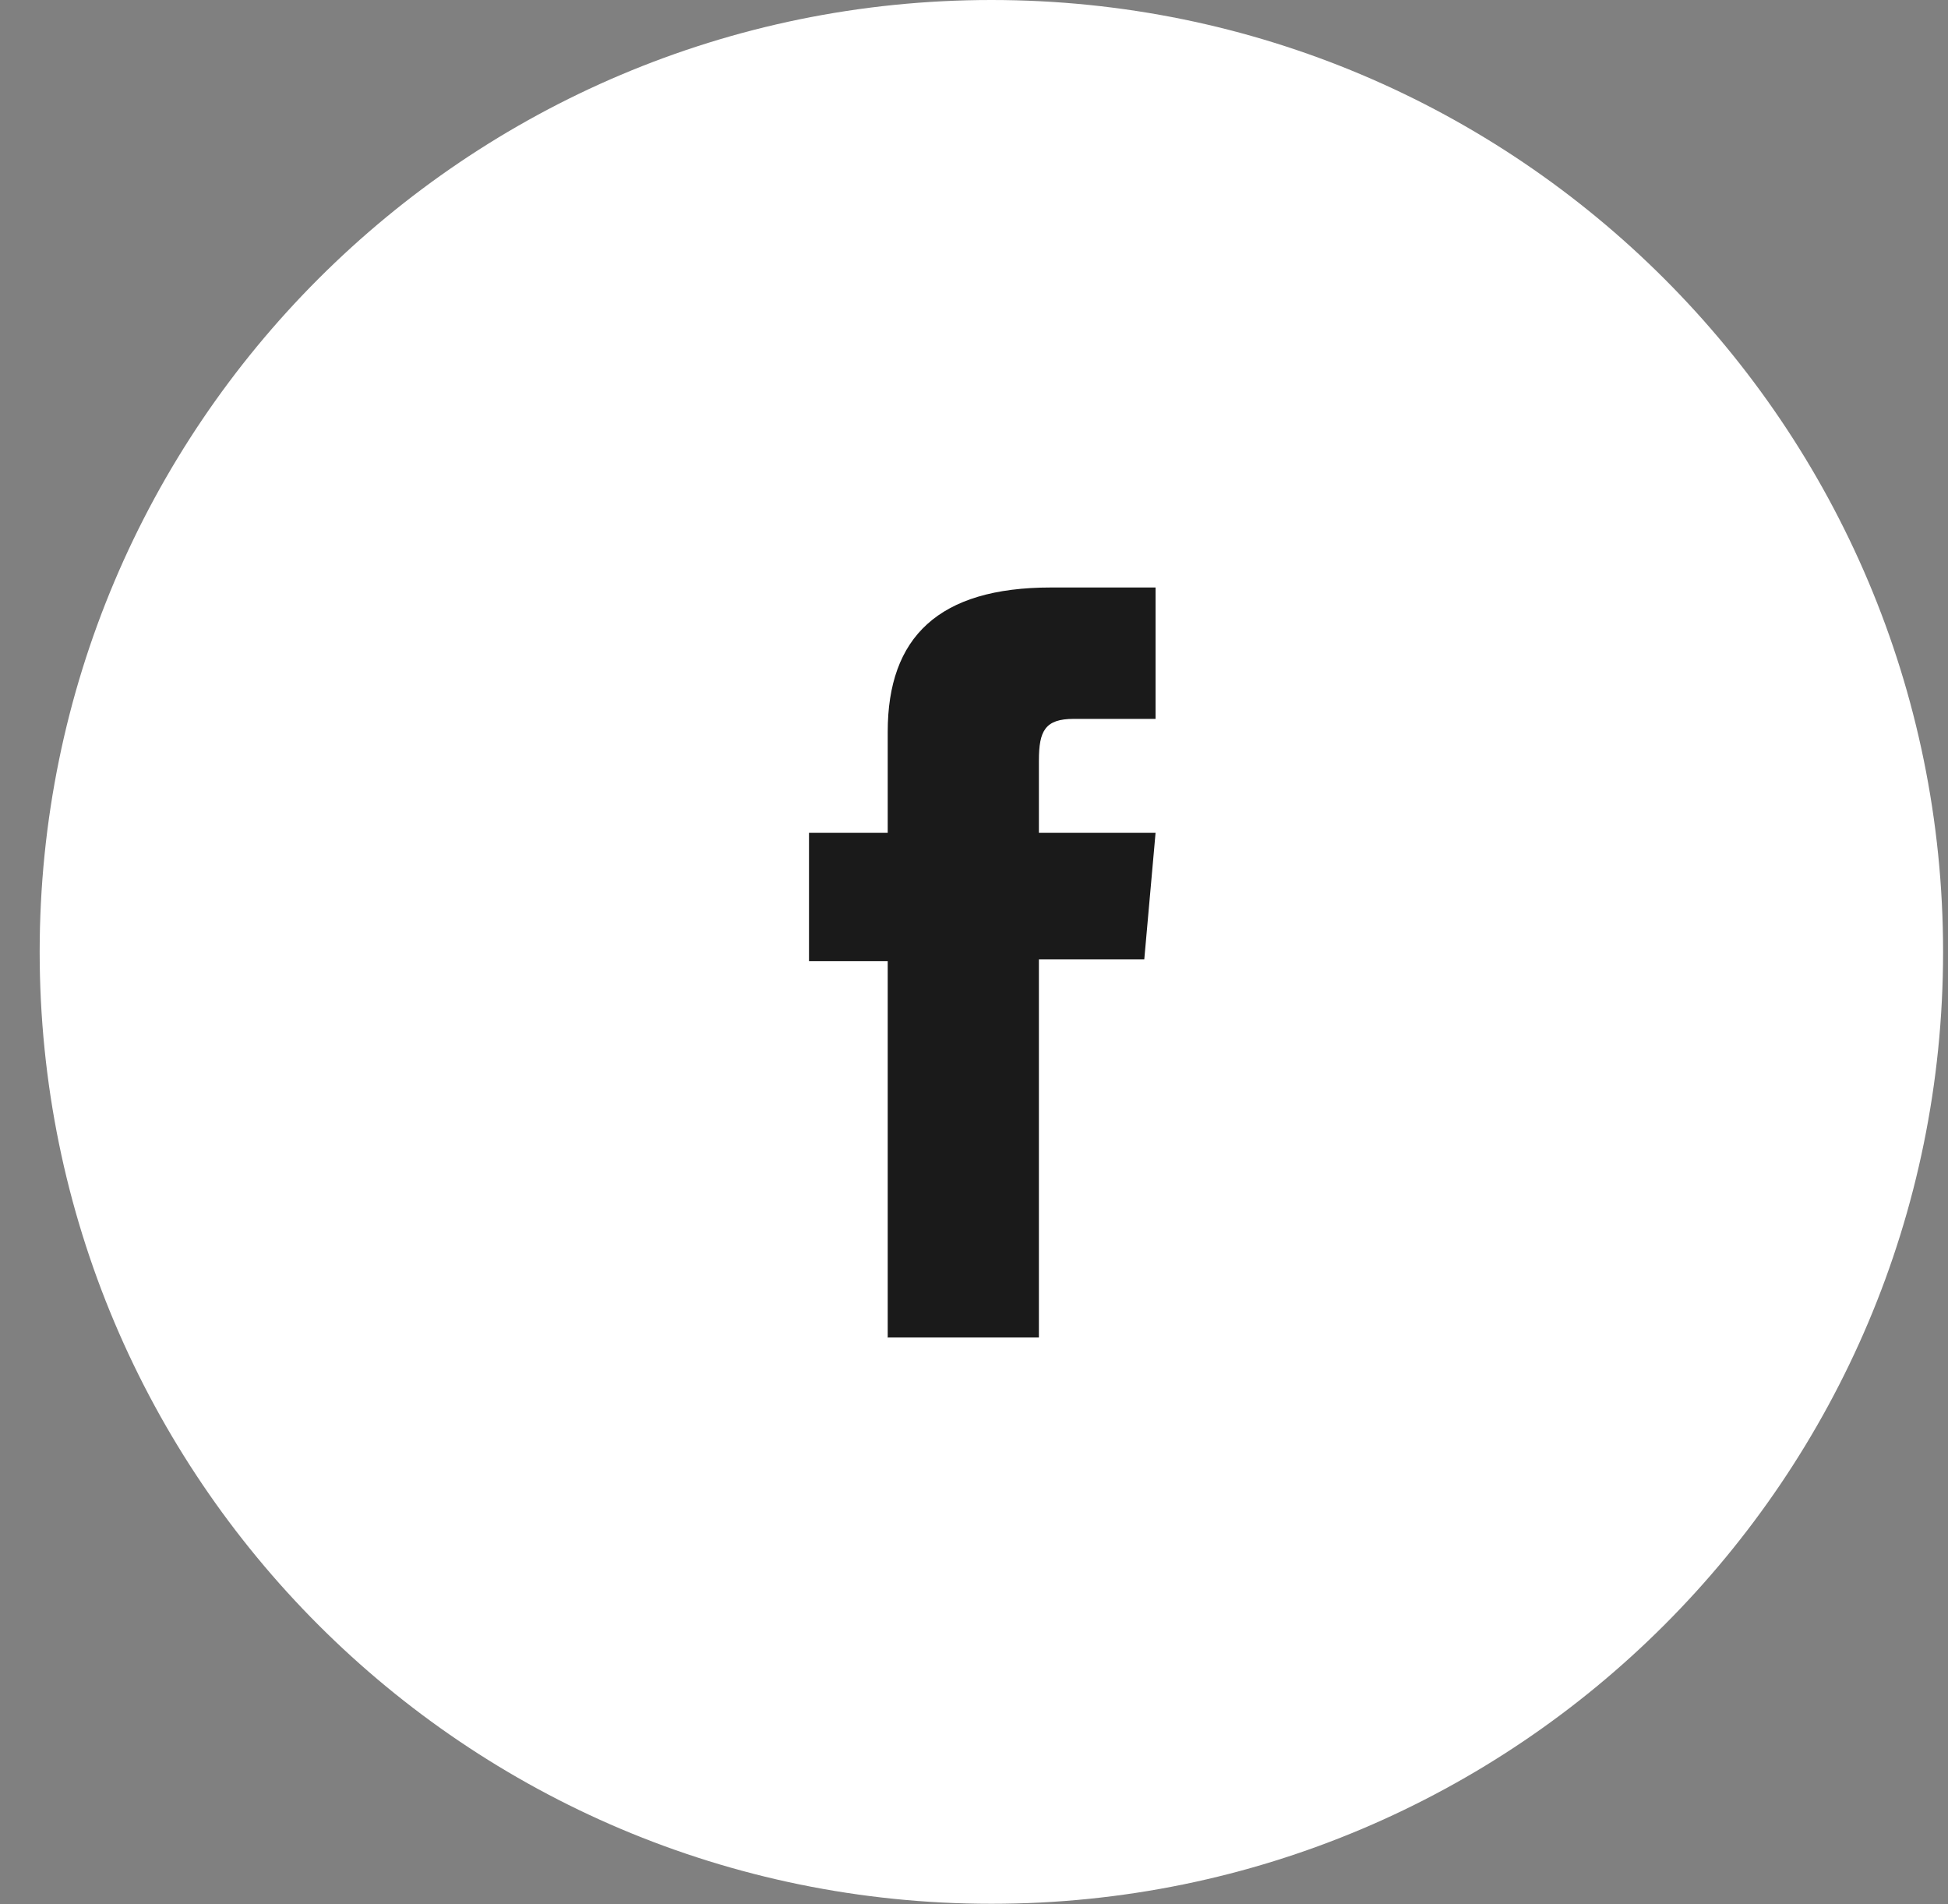
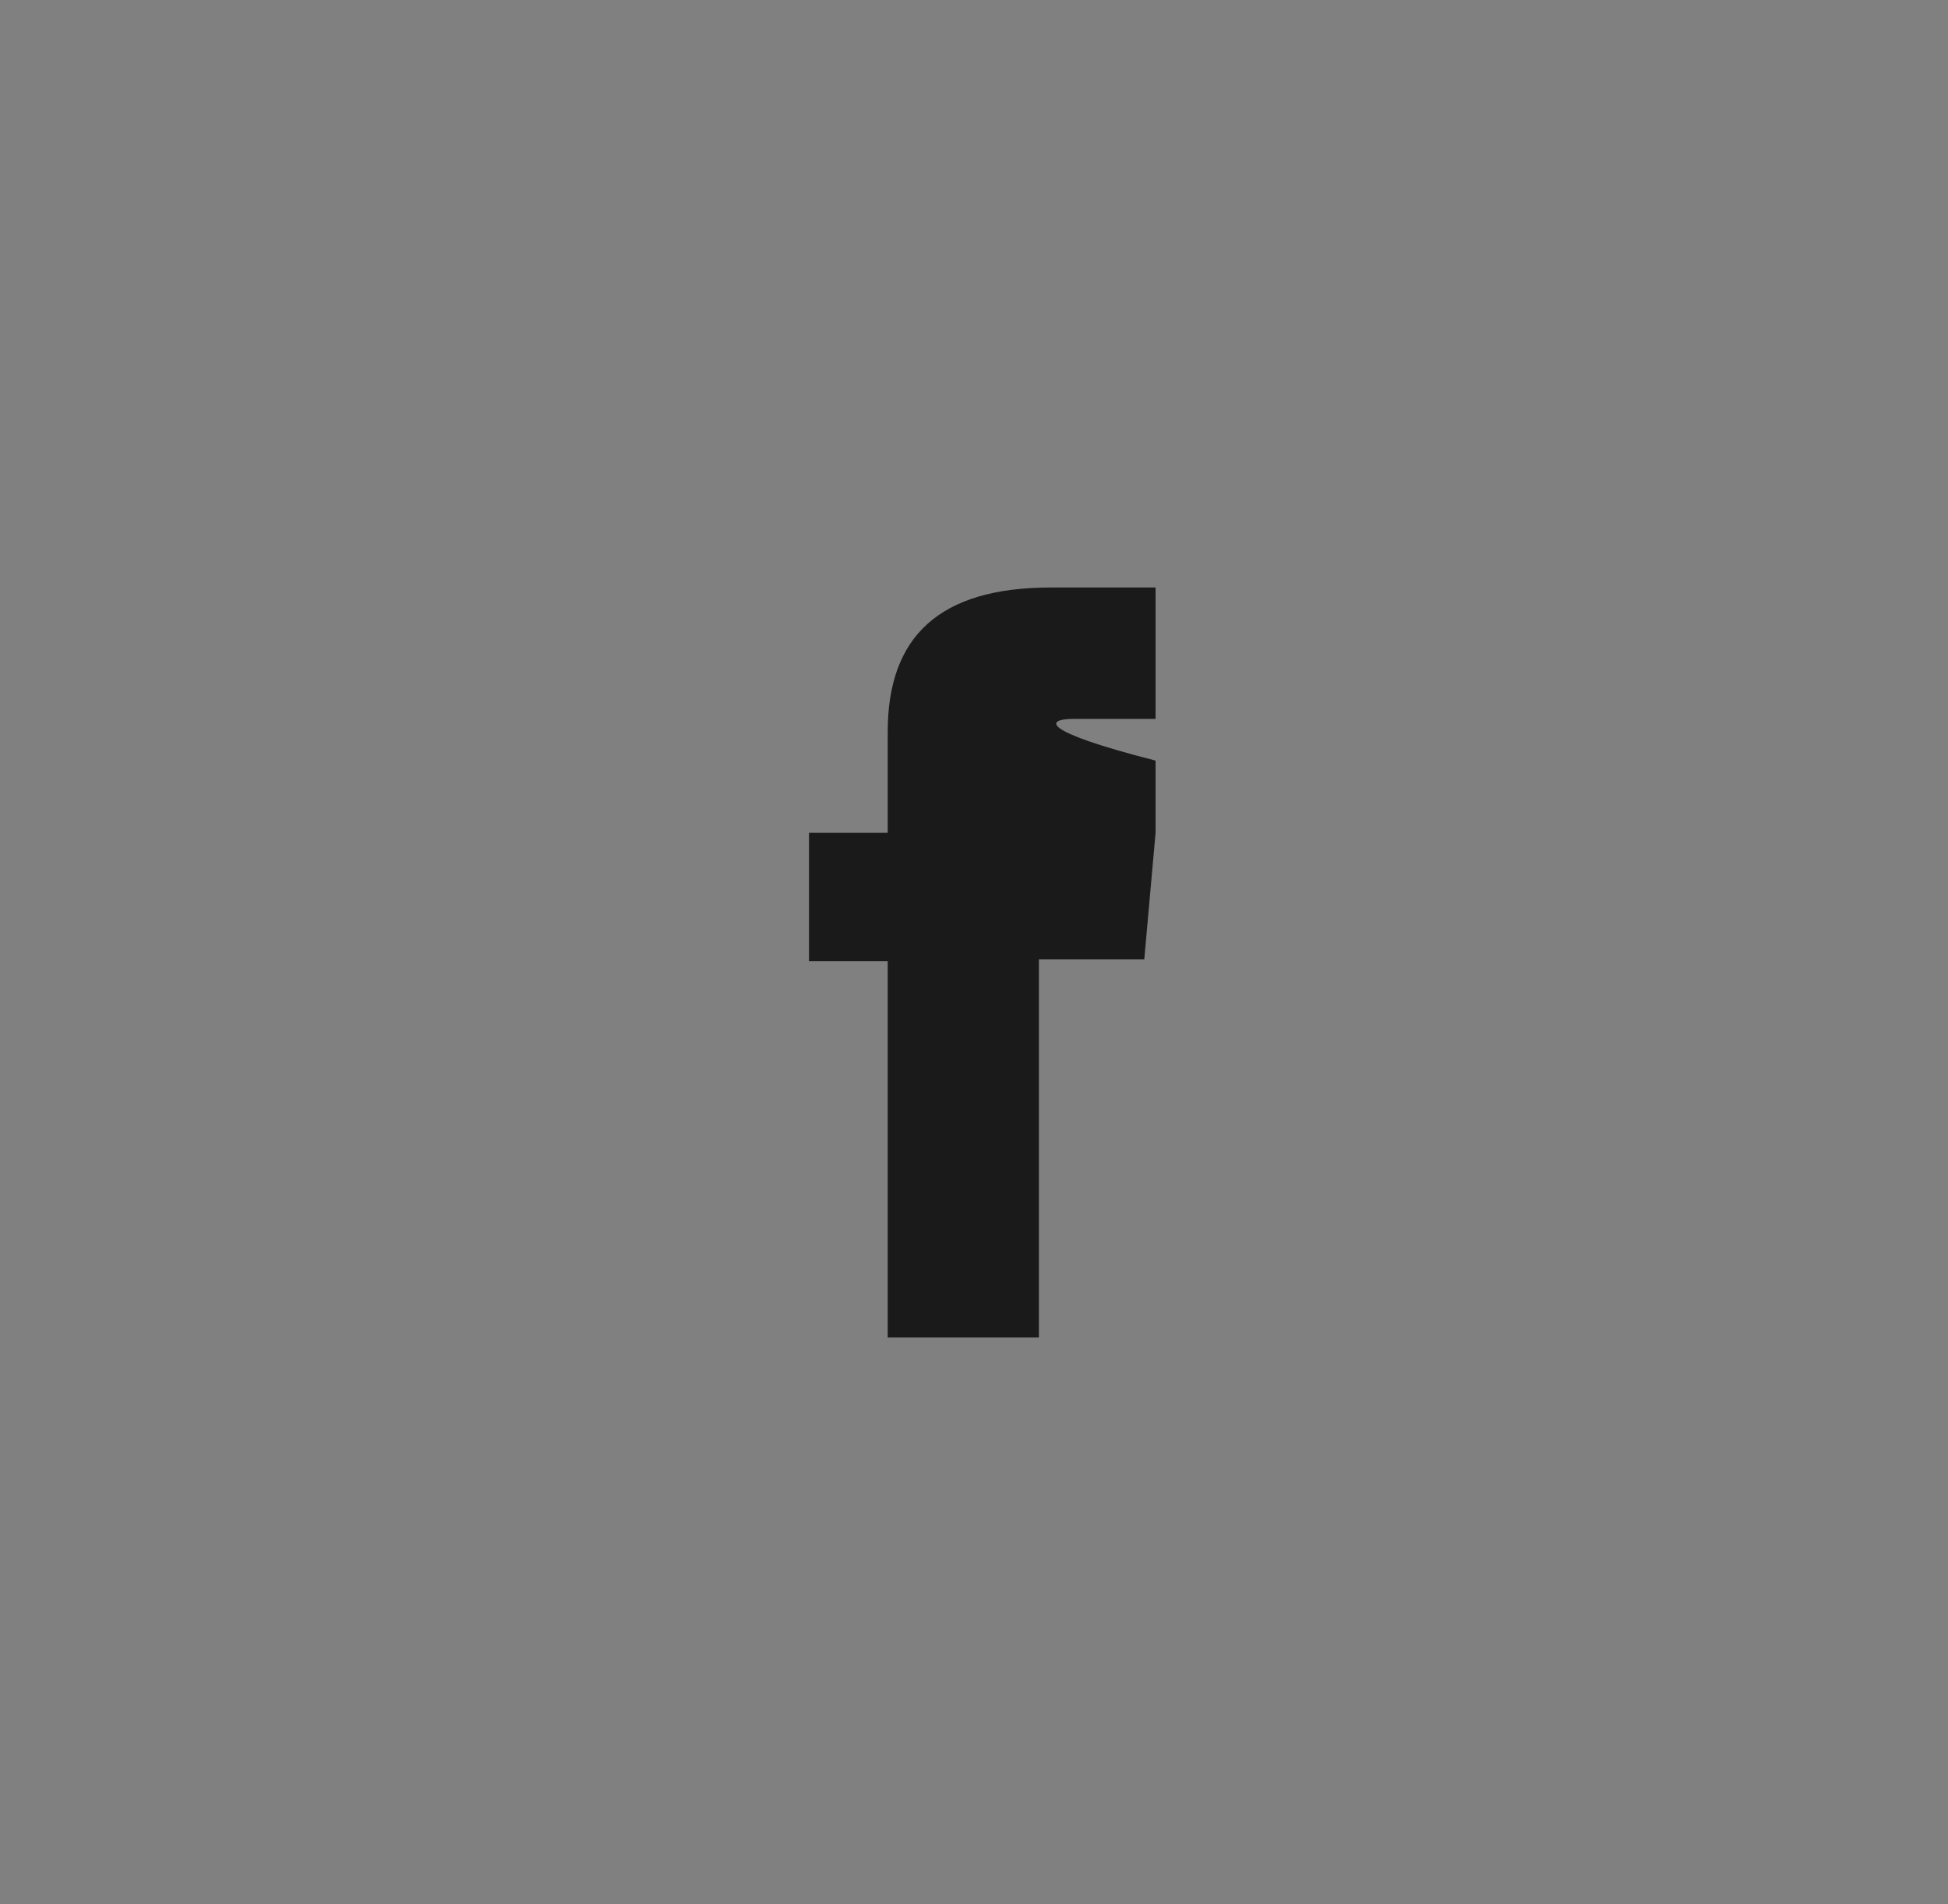
<svg xmlns="http://www.w3.org/2000/svg" width="44" height="43" viewBox="0 0 44 43" fill="none">
  <rect x="0" y="0" width="44" height="43" fill="#808080" stroke="none" />
  <g clip-path="url(#clip0_102_12595)">
-     <path d="M22.393 42.992C34.265 42.992 43.889 33.368 43.889 21.496C43.889 9.624 34.265 0 22.393 0C10.521 0 0.896 9.624 0.896 21.496C0.896 33.368 10.521 42.992 22.393 42.992Z" fill="white" />
-     <path d="M20.058 30.204H23.466V21.666H25.846L26.101 18.807H23.466V17.176C23.466 16.504 23.605 16.234 24.254 16.234H26.101V13.267H23.736C21.202 13.267 20.051 14.387 20.051 16.527V18.807H18.273V21.704H20.051V30.212L20.058 30.204Z" fill="#1A1A1A" />
+     <path d="M20.058 30.204H23.466V21.666H25.846L26.101 18.807V17.176C23.466 16.504 23.605 16.234 24.254 16.234H26.101V13.267H23.736C21.202 13.267 20.051 14.387 20.051 16.527V18.807H18.273V21.704H20.051V30.212L20.058 30.204Z" fill="#1A1A1A" />
  </g>
  <defs>
    <clipPath id="clip0_102_12595">
      <rect width="43" height="43" fill="white" transform="translate(0.896)" />
    </clipPath>
  </defs>
</svg>